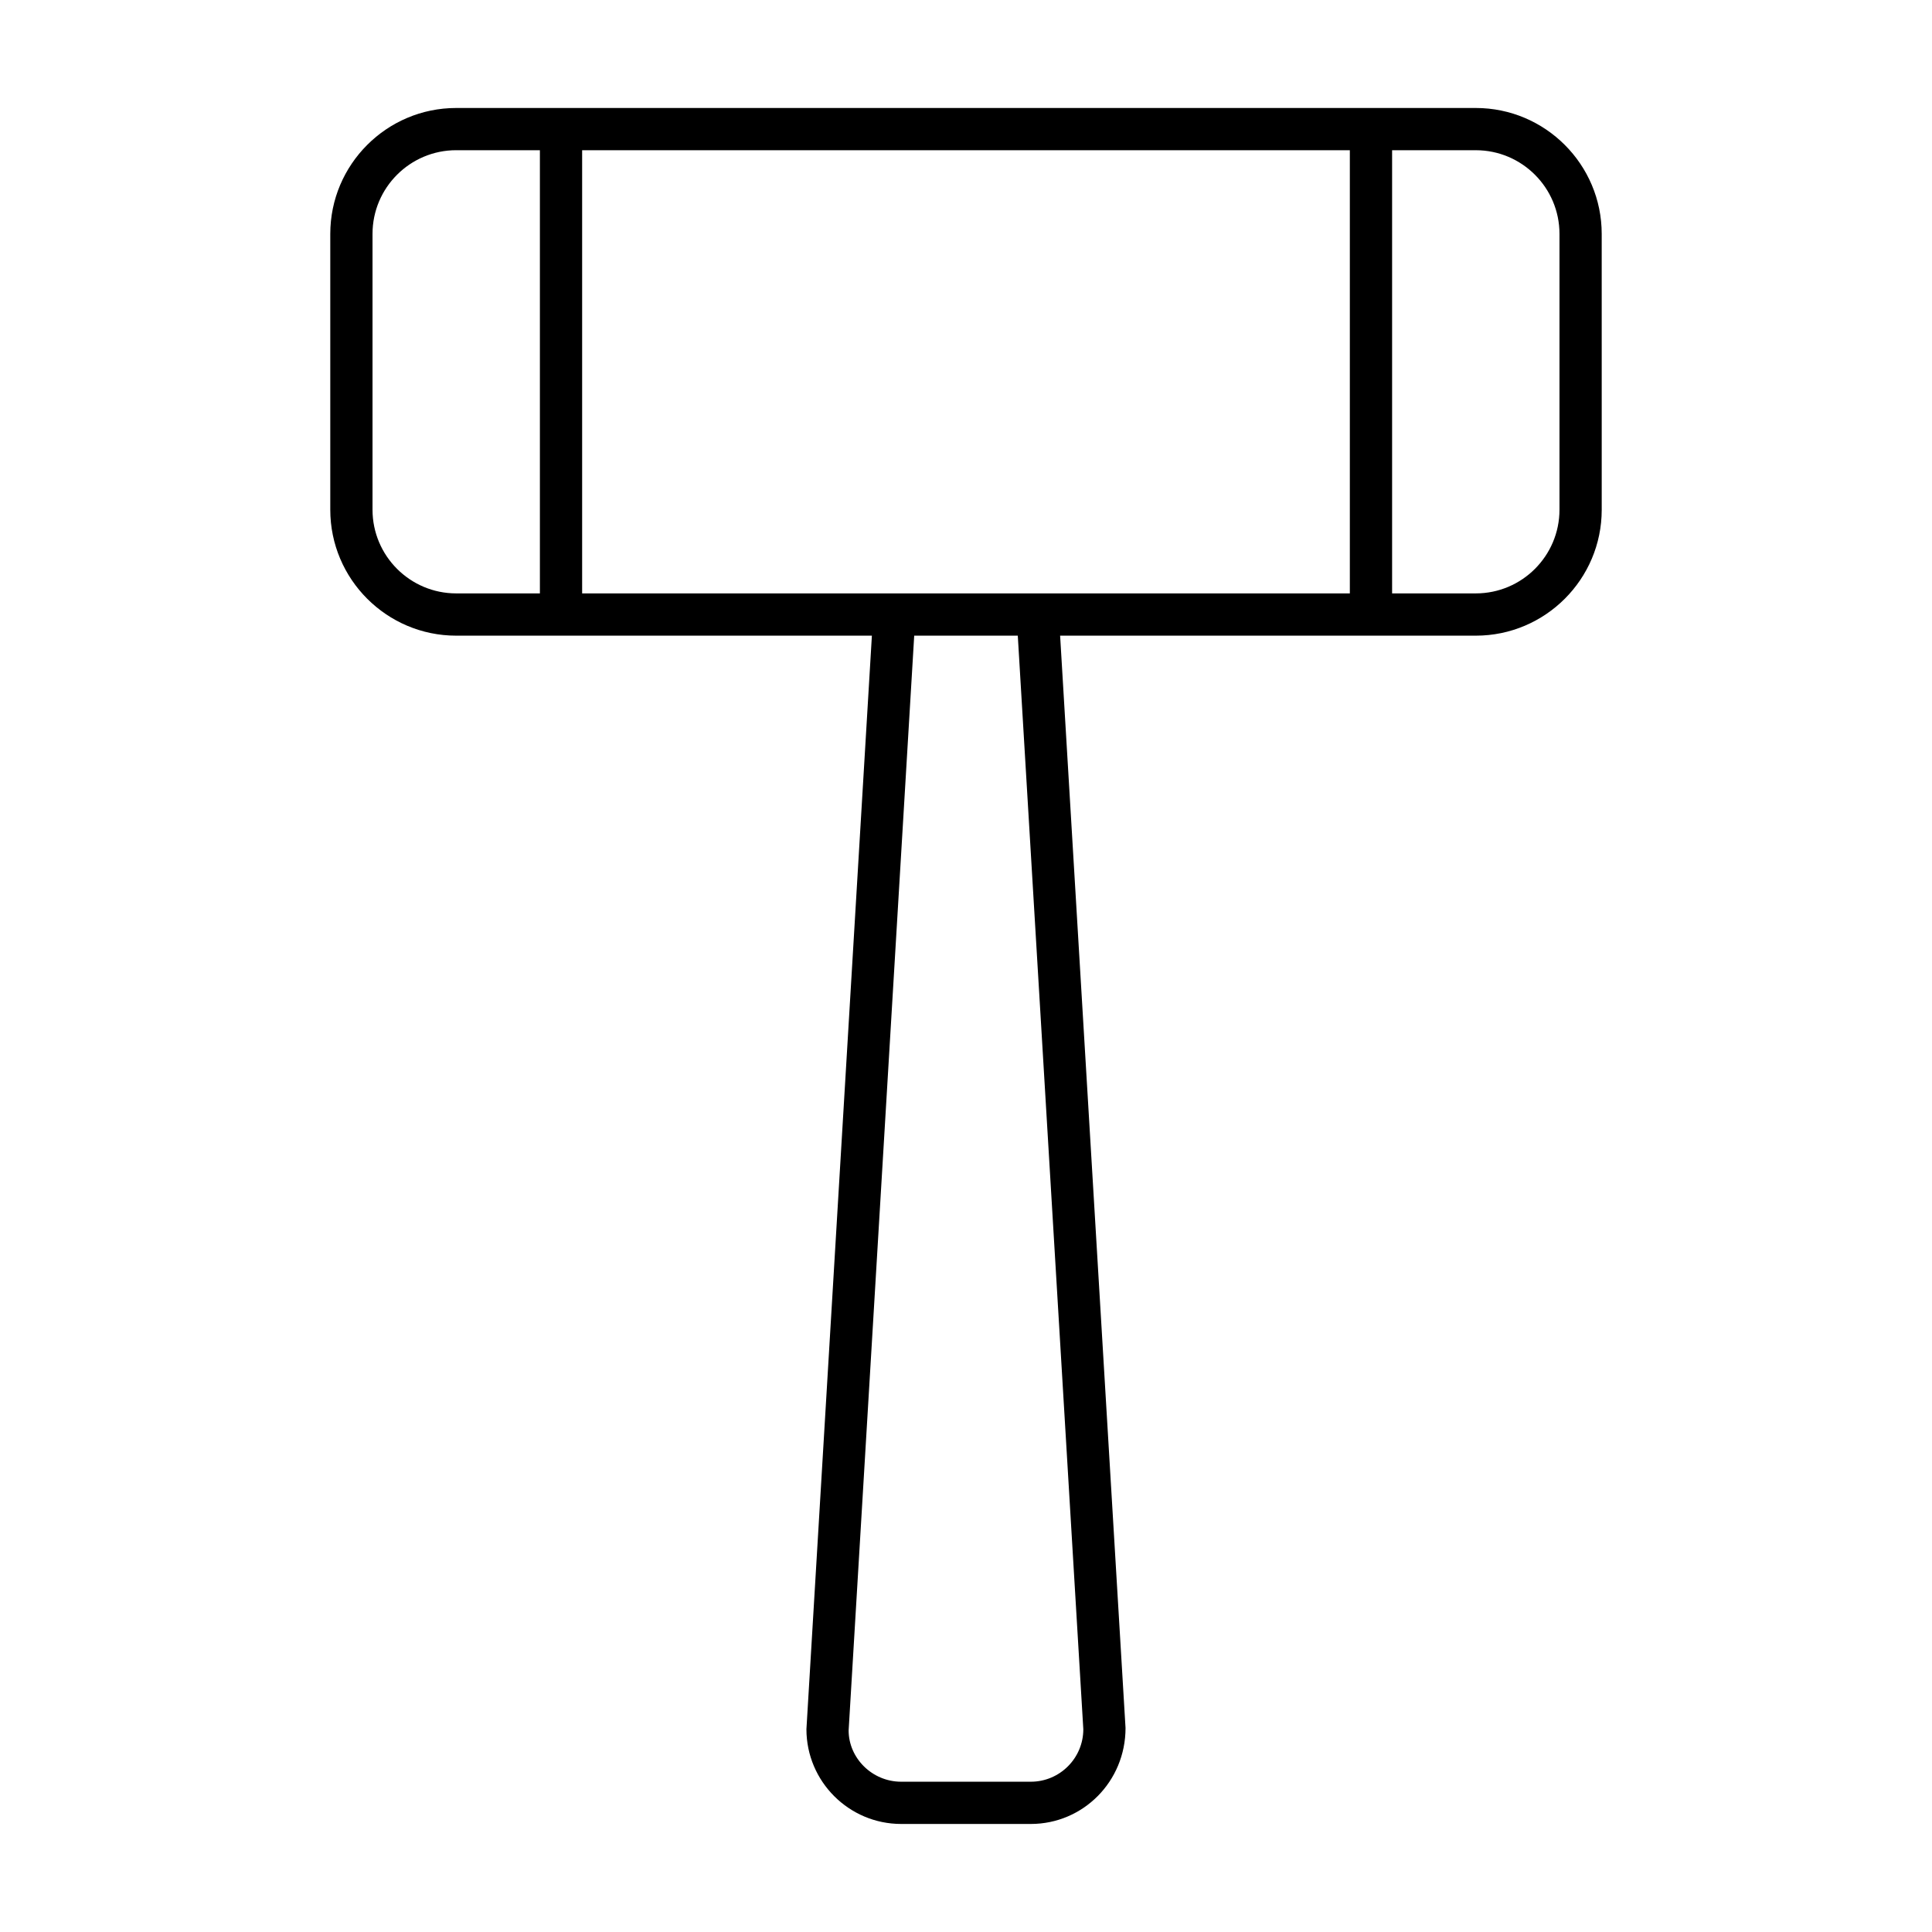
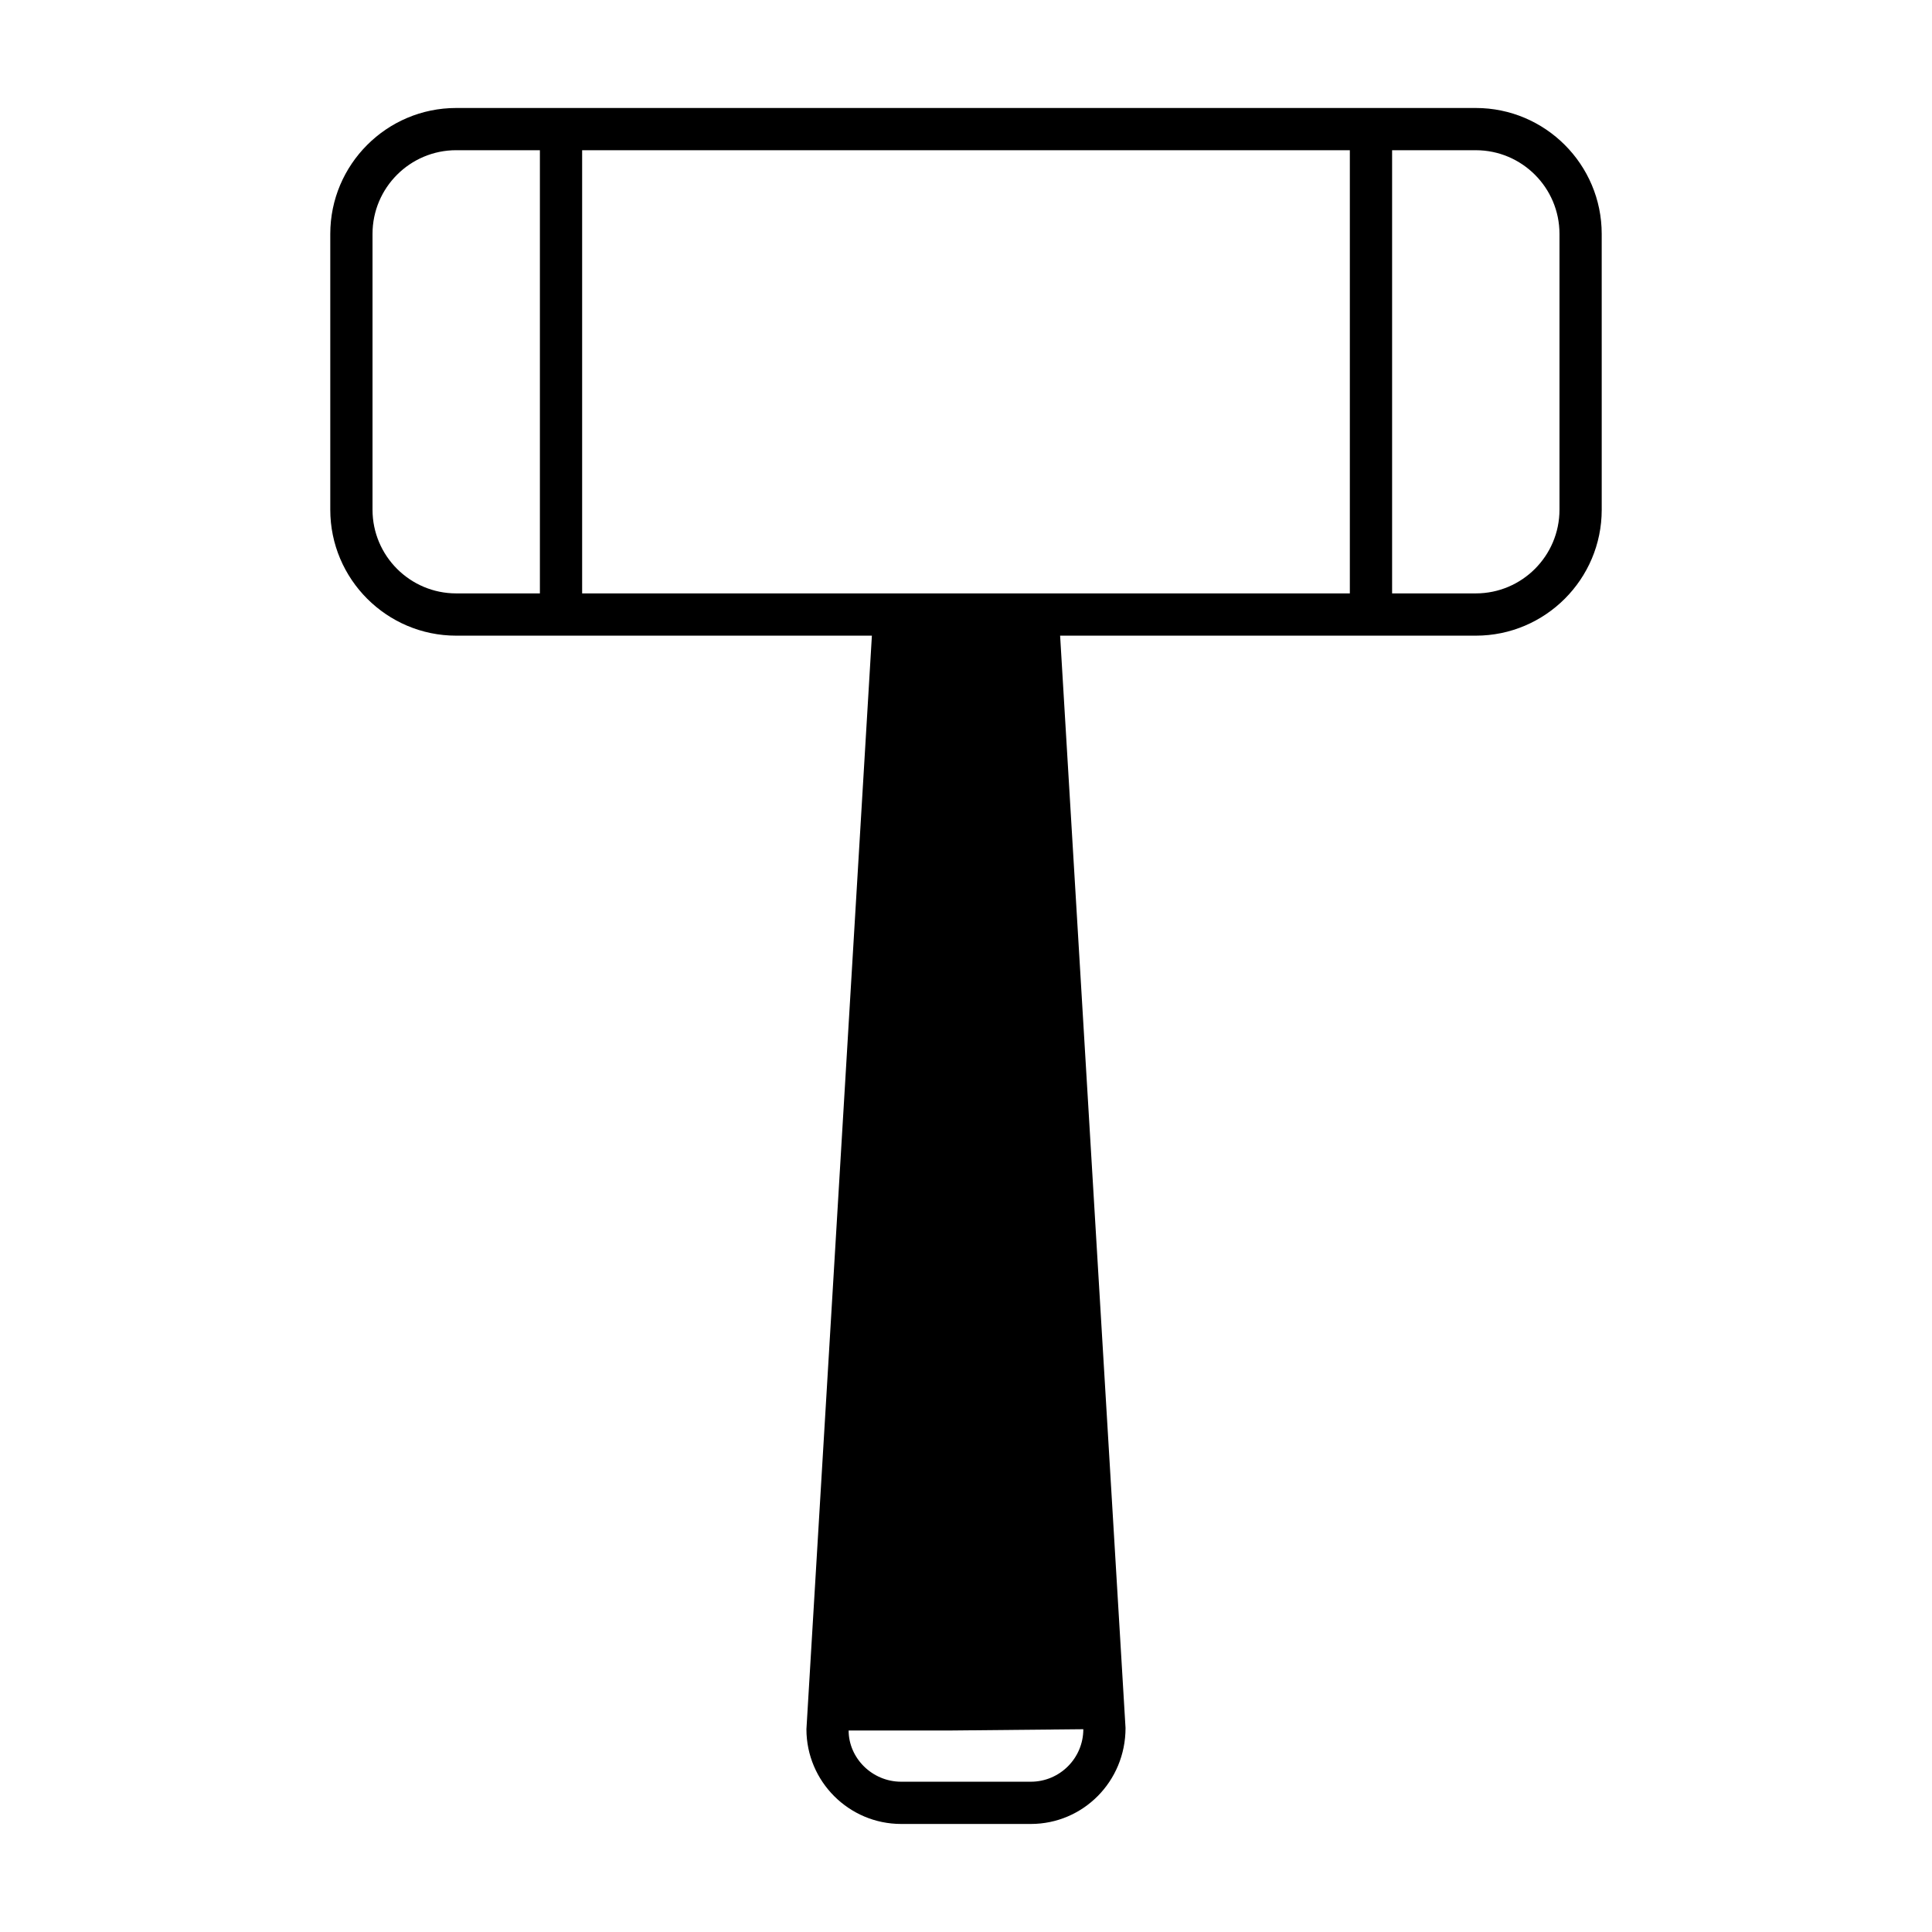
<svg xmlns="http://www.w3.org/2000/svg" fill="#000000" width="800px" height="800px" version="1.1" viewBox="144 144 512 512">
-   <path d="m264.9 312.46h110.16l-17.348 289.8c0 13.844 11.266 25.109 25.109 25.109h34.359c13.844 0 25.109-11.266 25.098-25.441l-17.336-289.47h110.16c18.402 0 33.371-14.969 33.371-33.371l-0.004-73.098c0-18.402-14.969-33.371-33.371-33.371h-270.2c-18.402 0-33.371 14.969-33.371 33.371v73.094c0 18.402 14.969 33.375 33.371 33.375zm166.19 289.8c0 7.672-6.238 13.914-13.914 13.914h-34.359c-7.672 0-13.914-6.238-13.922-13.578l17.379-290.14h27.449zm81.832-418.45h22.18c12.23 0 22.176 9.945 22.176 22.176v73.094c0 12.23-9.945 22.176-22.176 22.176h-22.18zm-214.65 0h203.45v117.45h-203.45zm-55.551 22.172c0-12.23 9.945-22.176 22.176-22.176h22.18v117.45h-22.18c-12.23 0-22.176-9.945-22.176-22.176z" />
+   <path d="m264.9 312.46h110.16l-17.348 289.8c0 13.844 11.266 25.109 25.109 25.109h34.359c13.844 0 25.109-11.266 25.098-25.441l-17.336-289.47h110.16c18.402 0 33.371-14.969 33.371-33.371l-0.004-73.098c0-18.402-14.969-33.371-33.371-33.371h-270.2c-18.402 0-33.371 14.969-33.371 33.371v73.094c0 18.402 14.969 33.375 33.371 33.375zm166.19 289.8c0 7.672-6.238 13.914-13.914 13.914h-34.359c-7.672 0-13.914-6.238-13.922-13.578h27.449zm81.832-418.45h22.18c12.23 0 22.176 9.945 22.176 22.176v73.094c0 12.23-9.945 22.176-22.176 22.176h-22.18zm-214.65 0h203.45v117.45h-203.45zm-55.551 22.172c0-12.23 9.945-22.176 22.176-22.176h22.18v117.45h-22.18c-12.23 0-22.176-9.945-22.176-22.176z" />
</svg>